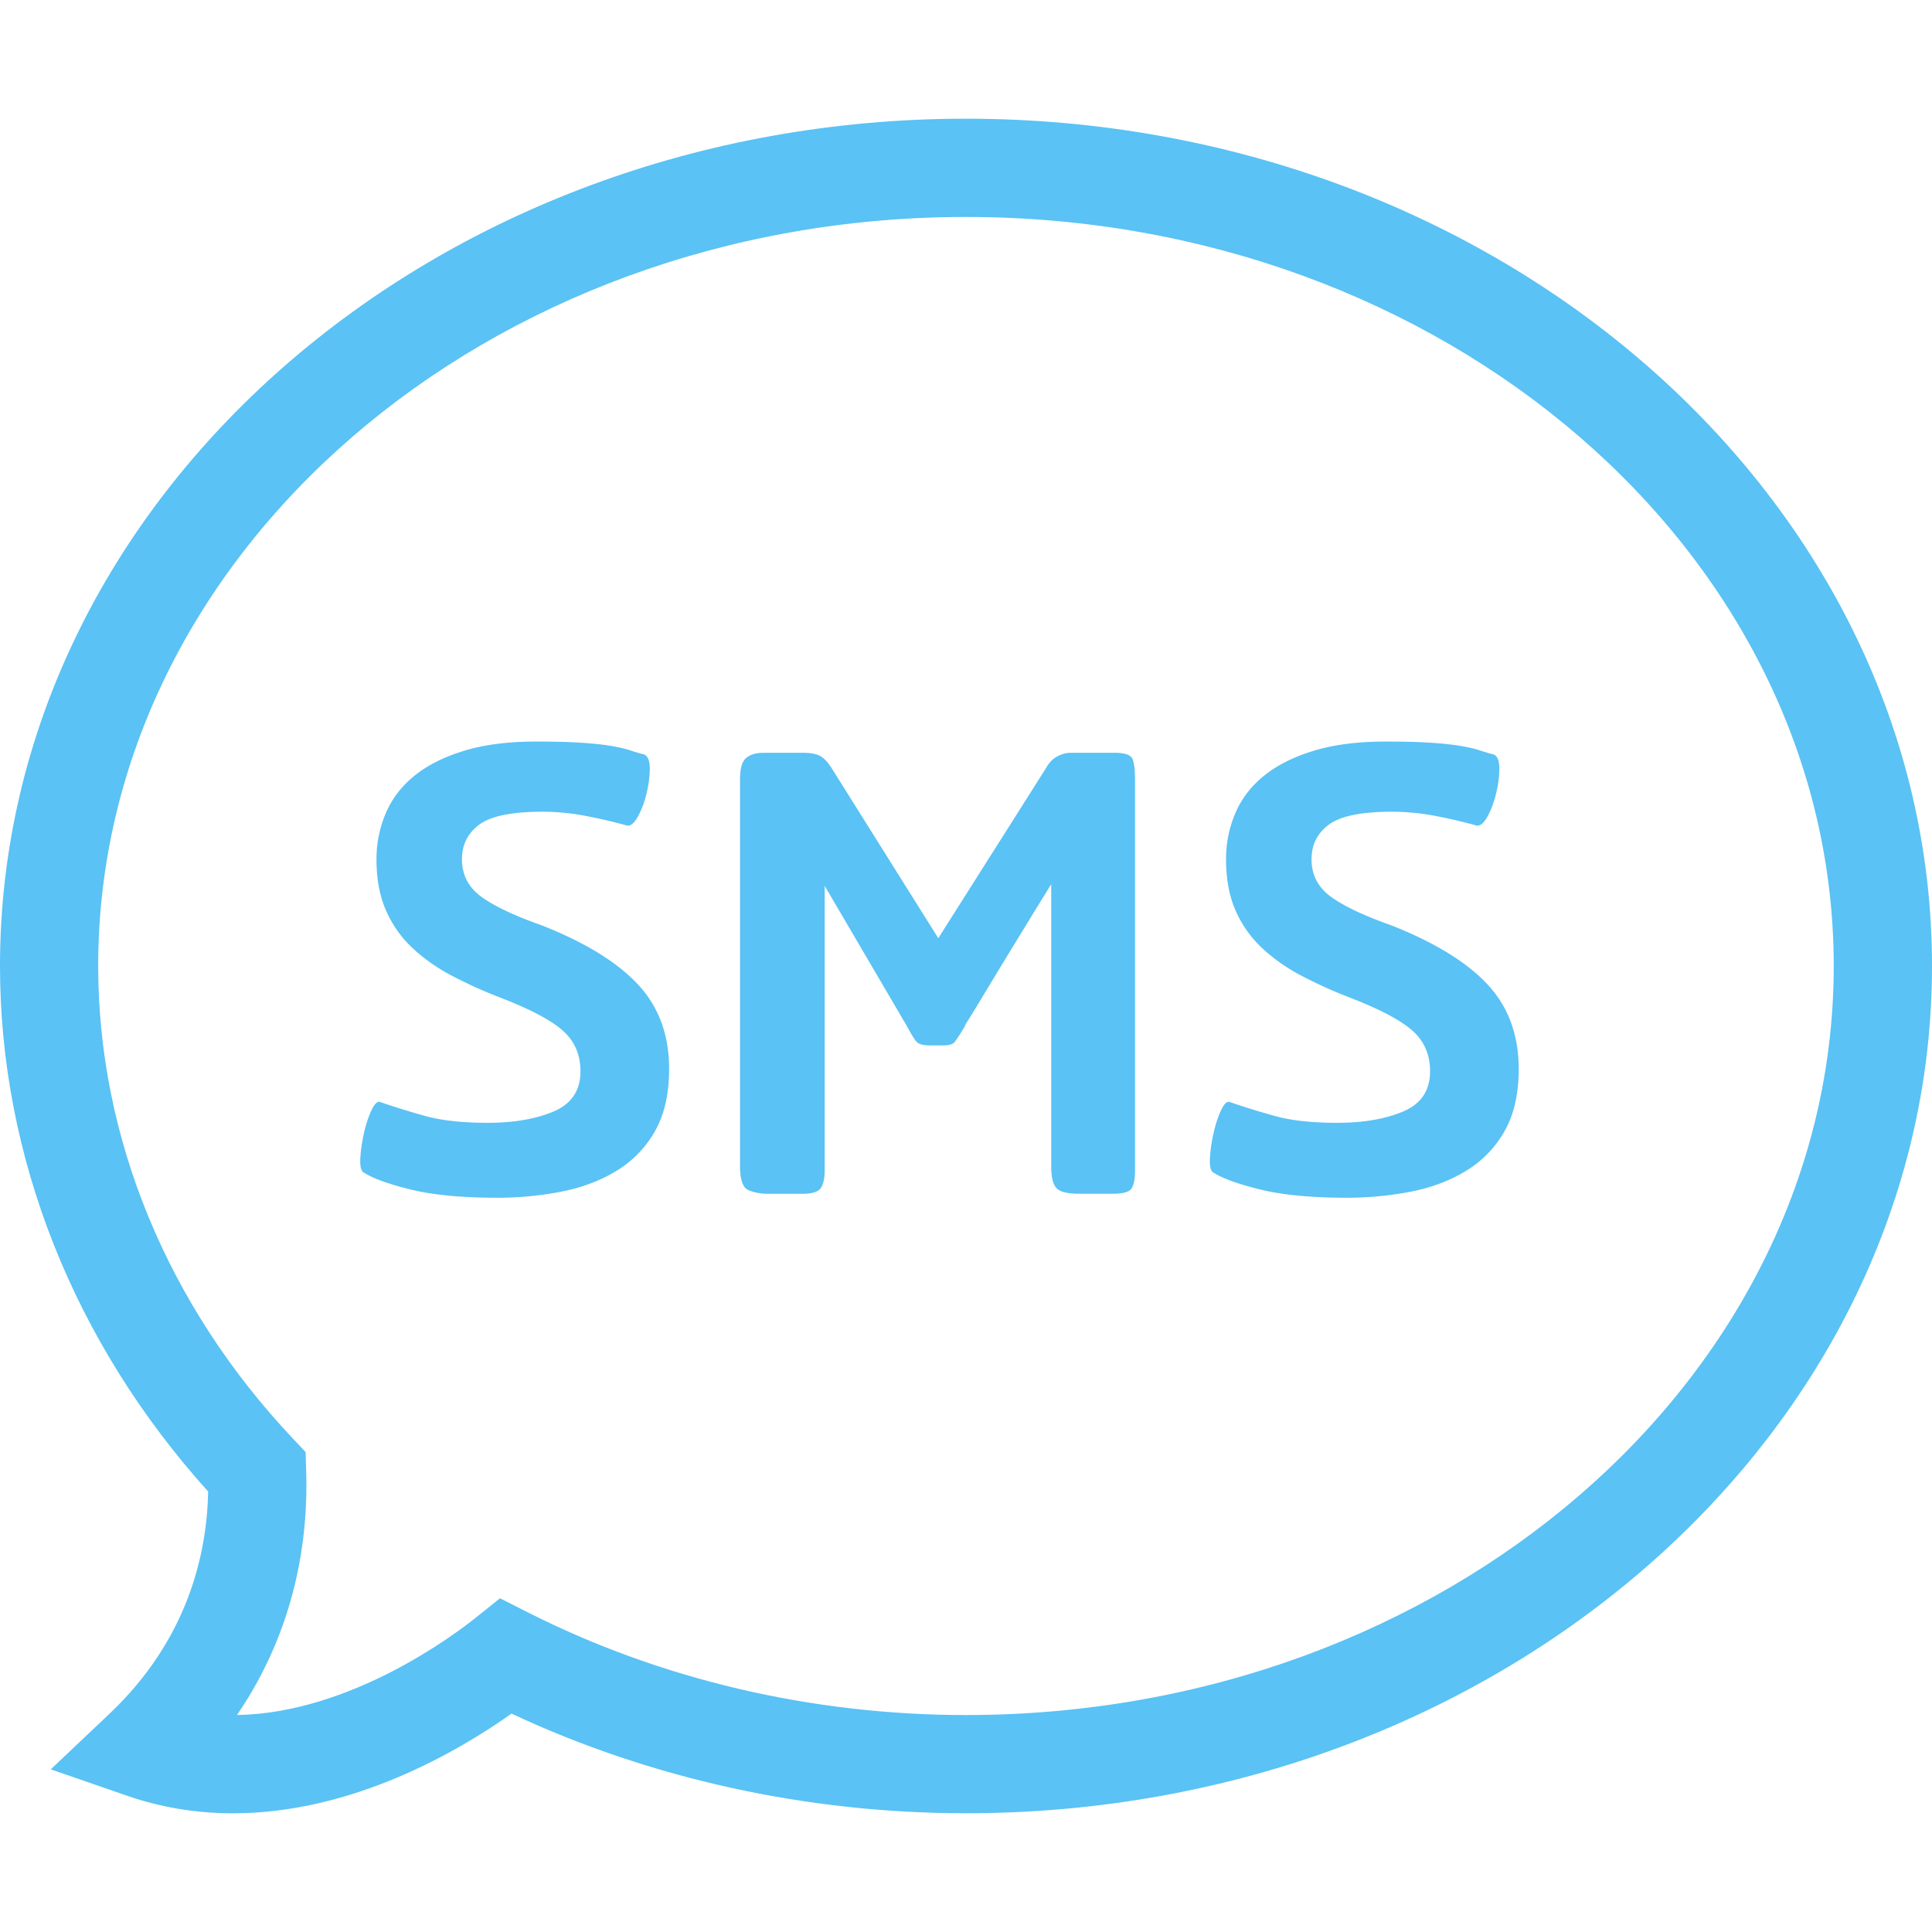
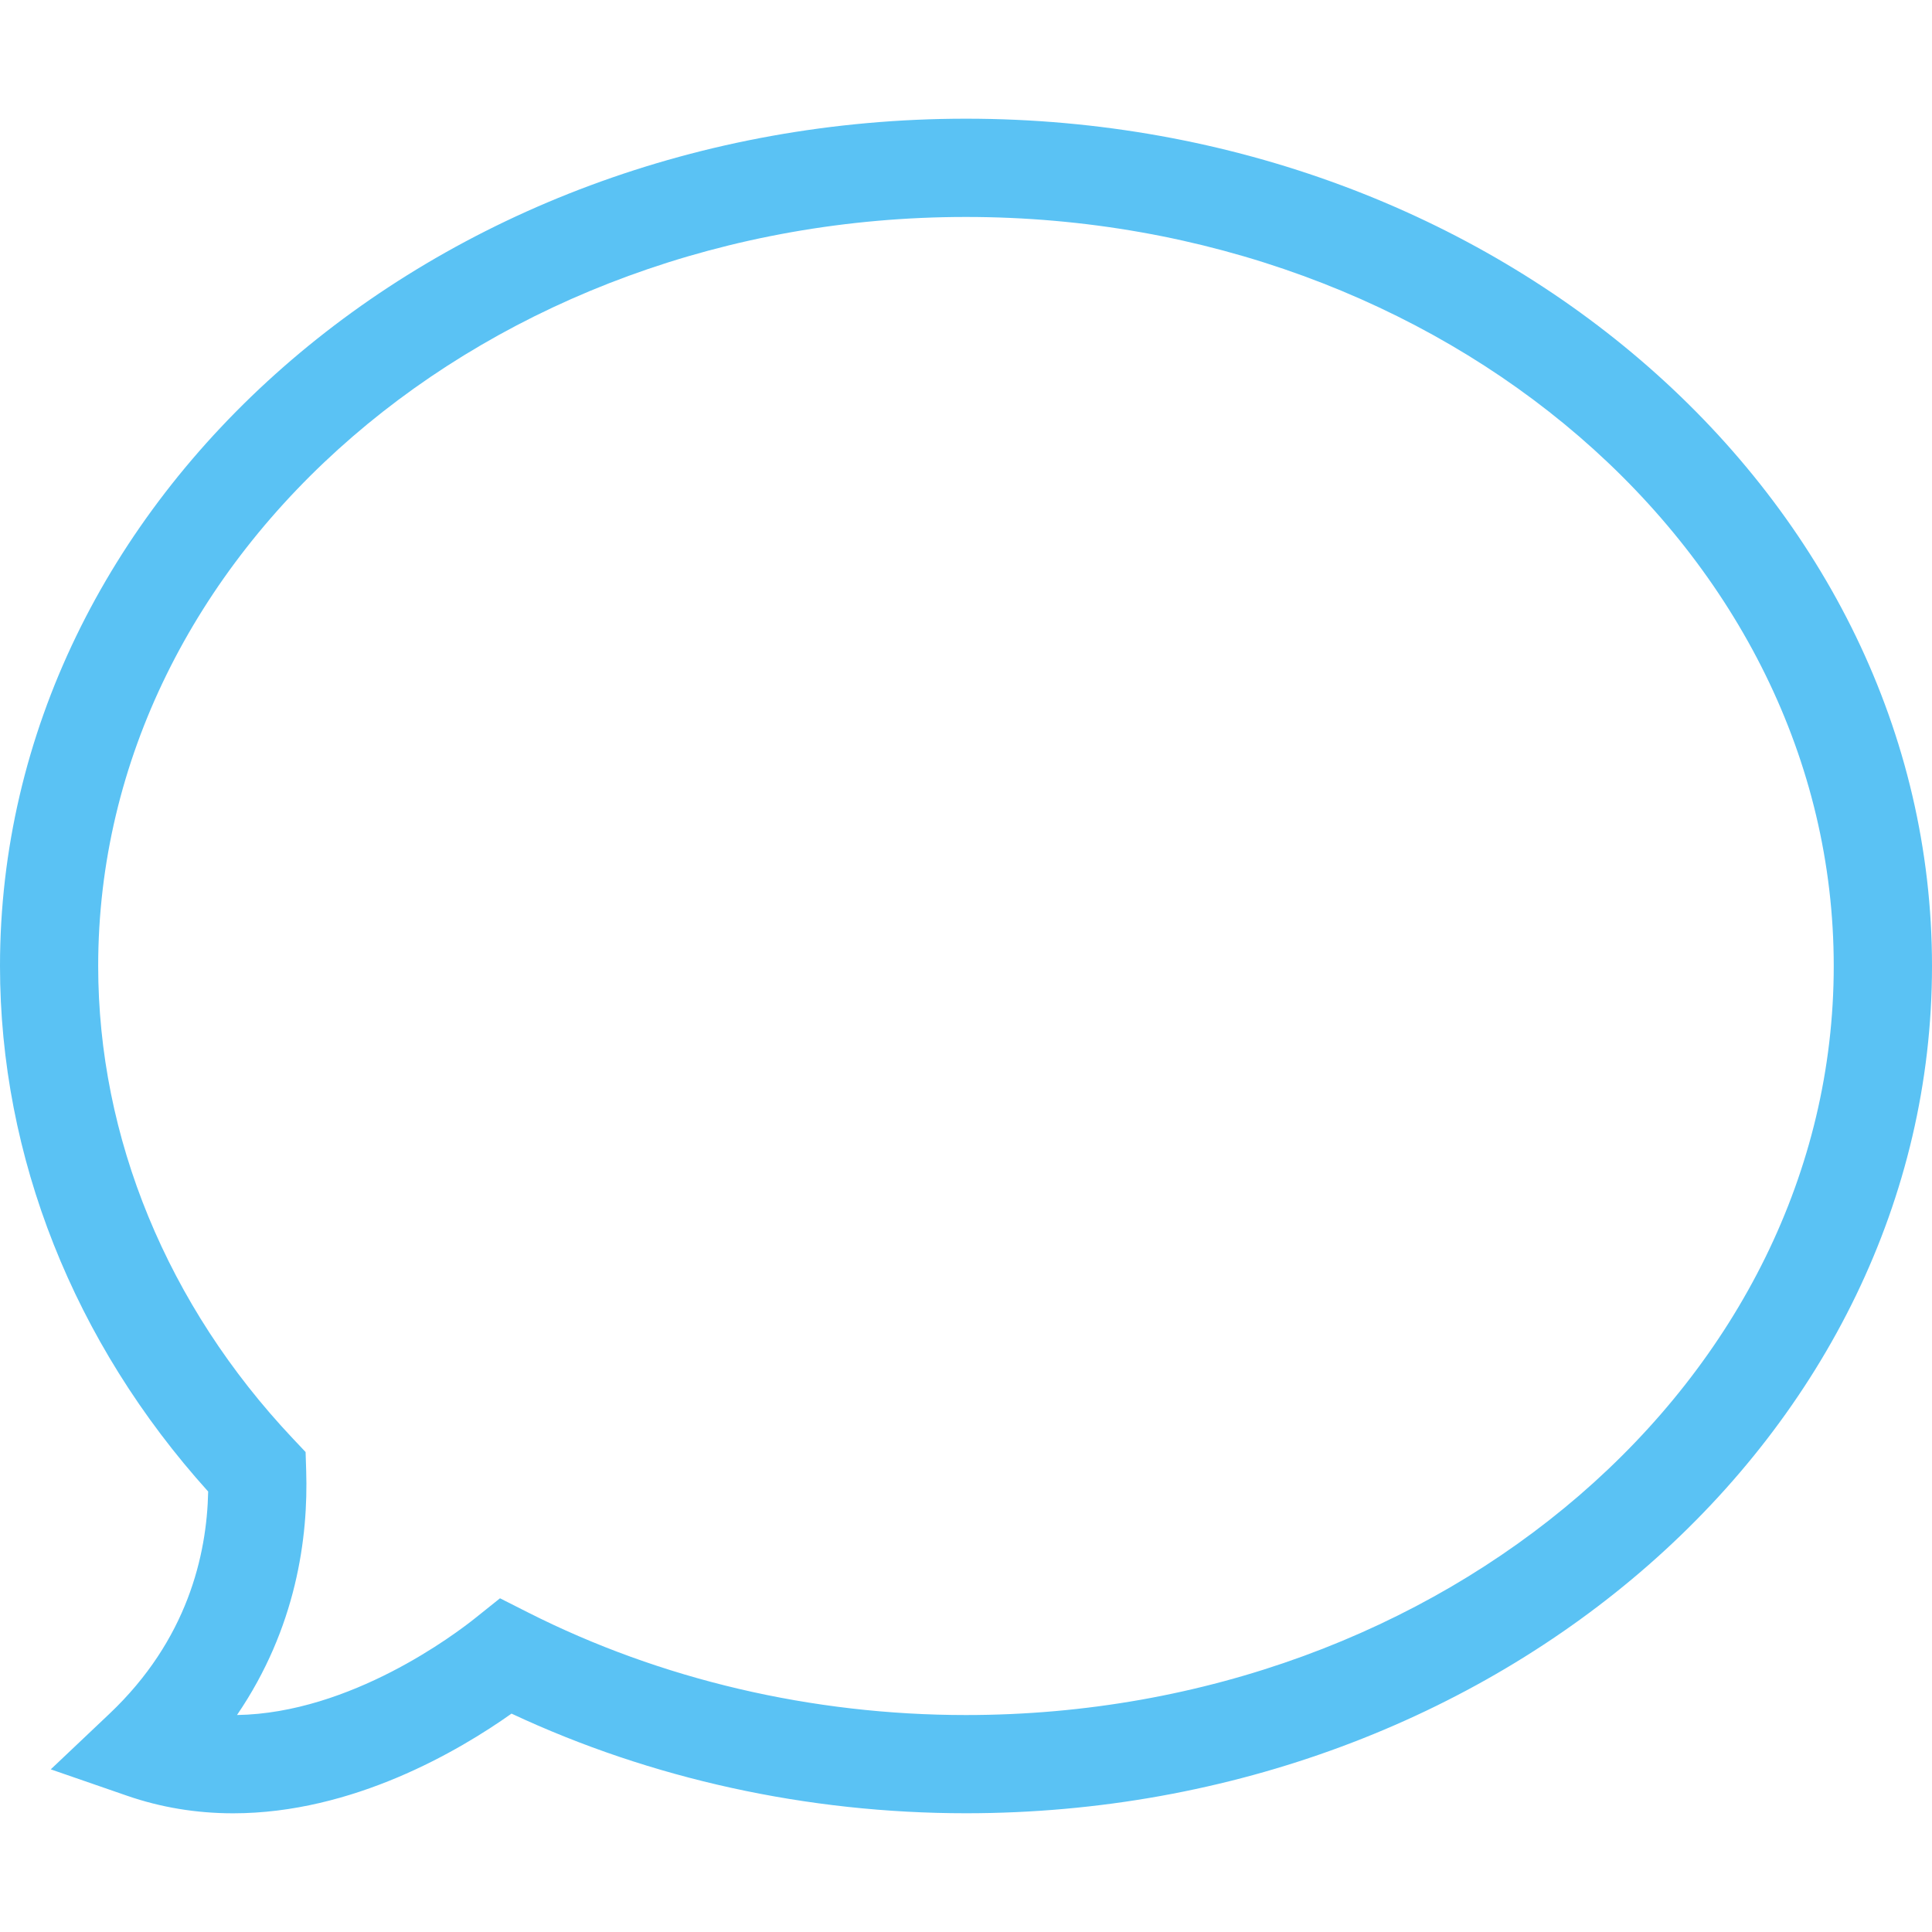
<svg xmlns="http://www.w3.org/2000/svg" version="1.1" width="512" height="512" x="0" y="0" viewBox="0 0 78.666 78.666" style="enable-background:new 0 0 512 512" xml:space="preserve" class="">
  <g>
    <path d="M9.49 73.833c-1.494 0-2.943-.24-4.31-.713l-3.113-1.077 2.392-2.265c3.166-2.998 3.965-6.456 4.017-9.046C3.004 54.665 0 47.096 0 39.333c-.001-19.023 17.644-34.5 39.332-34.5s39.334 15.477 39.334 34.5c0 19.022-17.646 34.498-39.334 34.498-6.457 0-12.827-1.399-18.504-4.057-2.139 1.515-6.46 4.059-11.338 4.059zm10.869-8.755 1.148.581c5.397 2.729 11.561 4.173 17.824 4.173 19.483 0 35.334-13.682 35.334-30.498 0-16.818-15.851-30.5-35.334-30.5S3.998 22.516 3.998 39.333c0 6.989 2.814 13.822 7.925 19.239l.52.551.024.757c.088 2.719-.4 6.406-2.817 9.951 4.632-.074 8.89-3.298 9.704-3.949l1.005-.804z" fill="#5ac2f4" opacity="1" data-original="#000000" />
-     <path d="M20.254 48.769c-1.467 0-2.658-.115-3.578-.346-.918-.229-1.553-.465-1.902-.705-.088-.088-.121-.289-.1-.607.021-.315.071-.645.148-.983.076-.338.175-.642.295-.901.12-.262.234-.384.345-.361.569.197 1.187.389 1.854.574s1.515.278 2.543.278c1.051 0 1.941-.151 2.676-.459.732-.307 1.1-.854 1.1-1.641 0-.681-.242-1.232-.723-1.658s-1.346-.881-2.593-1.36a18.515 18.515 0 0 1-1.92-.872 7.313 7.313 0 0 1-1.592-1.116 4.61 4.61 0 0 1-1.083-1.525c-.263-.59-.395-1.291-.395-2.101 0-.656.127-1.28.378-1.871s.64-1.1 1.165-1.526c.525-.426 1.198-.766 2.019-1.017.821-.252 1.8-.378 2.938-.378.743 0 1.362.017 1.854.049.492.033.896.077 1.215.132.316.055.574.115.771.181.197.066.383.12.558.164.153.065.23.257.23.574s-.045.656-.132 1.018c-.087.36-.208.678-.36.951-.154.274-.307.389-.46.345a19.53 19.53 0 0 0-1.526-.36 9.405 9.405 0 0 0-1.887-.197c-1.248 0-2.106.176-2.576.525-.471.35-.706.82-.706 1.411 0 .635.263 1.144.788 1.526.525.382 1.346.771 2.461 1.165 1.772.7 3.08 1.504 3.922 2.412.842.908 1.264 2.051 1.264 3.43 0 1.029-.197 1.883-.59 2.562a4.43 4.43 0 0 1-1.576 1.606c-.656.396-1.406.674-2.248.838-.843.161-1.702.243-2.577.243zM43.917 48.605c-.459 0-.76-.076-.901-.23-.144-.152-.213-.447-.213-.887V36.001a654.138 654.138 0 0 0-2.021 3.298c-.472.778-.813 1.347-1.033 1.708-.219.359-.351.574-.396.639-.043.066-.063.111-.063.133a8.016 8.016 0 0 1-.41.64c-.078.101-.237.147-.477.147h-.525c-.284 0-.471-.049-.558-.147-.087-.099-.219-.312-.394-.64l-3.348-5.71v11.619c0 .285-.049.51-.148.674-.098.164-.355.246-.771.246h-1.377c-.307 0-.574-.049-.805-.148-.229-.098-.345-.42-.345-.969V31.736c0-.438.082-.728.246-.87.164-.142.399-.213.706-.213h1.641c.24 0 .443.032.607.098s.333.23.509.492l4.364 6.958 4.365-6.892c.132-.241.289-.41.478-.509.187-.099.365-.147.541-.147h1.806c.416 0 .655.087.723.262.066.176.098.46.098.854v15.883c0 .328-.043.57-.131.724s-.34.229-.754.229h-1.414zM54.848 48.769c-1.468 0-2.658-.115-3.578-.346-.918-.229-1.554-.465-1.902-.705-.088-.088-.121-.289-.1-.607.021-.315.069-.645.147-.983.076-.338.174-.642.295-.901.119-.263.233-.384.345-.361.569.197 1.188.389 1.854.574.666.186 1.514.278 2.543.278 1.051 0 1.94-.151 2.676-.459.731-.307 1.101-.854 1.101-1.641 0-.681-.242-1.232-.724-1.658s-1.346-.881-2.594-1.36a18.612 18.612 0 0 1-1.92-.872 7.345 7.345 0 0 1-1.593-1.116 4.622 4.622 0 0 1-1.082-1.525c-.264-.591-.395-1.291-.395-2.101 0-.656.127-1.28.377-1.871.252-.591.641-1.1 1.166-1.526.525-.426 1.197-.766 2.018-1.017.822-.252 1.802-.378 2.938-.378.744 0 1.363.017 1.854.049.492.033.896.077 1.216.132.315.055.573.115.771.181.196.065.383.12.559.164.152.065.229.257.229.574s-.045.656-.133 1.018c-.086.36-.207.678-.358.951-.154.274-.308.389-.461.345a19.598 19.598 0 0 0-1.525-.36 9.412 9.412 0 0 0-1.887-.197c-1.248 0-2.107.176-2.576.525-.471.35-.707.82-.707 1.411 0 .635.264 1.144.789 1.526.524.382 1.346.771 2.461 1.165 1.771.7 3.08 1.504 3.922 2.412.842.908 1.264 2.051 1.264 3.43 0 1.029-.197 1.883-.59 2.562a4.43 4.43 0 0 1-1.576 1.606c-.656.396-1.406.674-2.248.838-.845.161-1.701.243-2.576.243z" fill="#5ac2f4" opacity="1" data-original="#000000" />
  </g>
</svg>